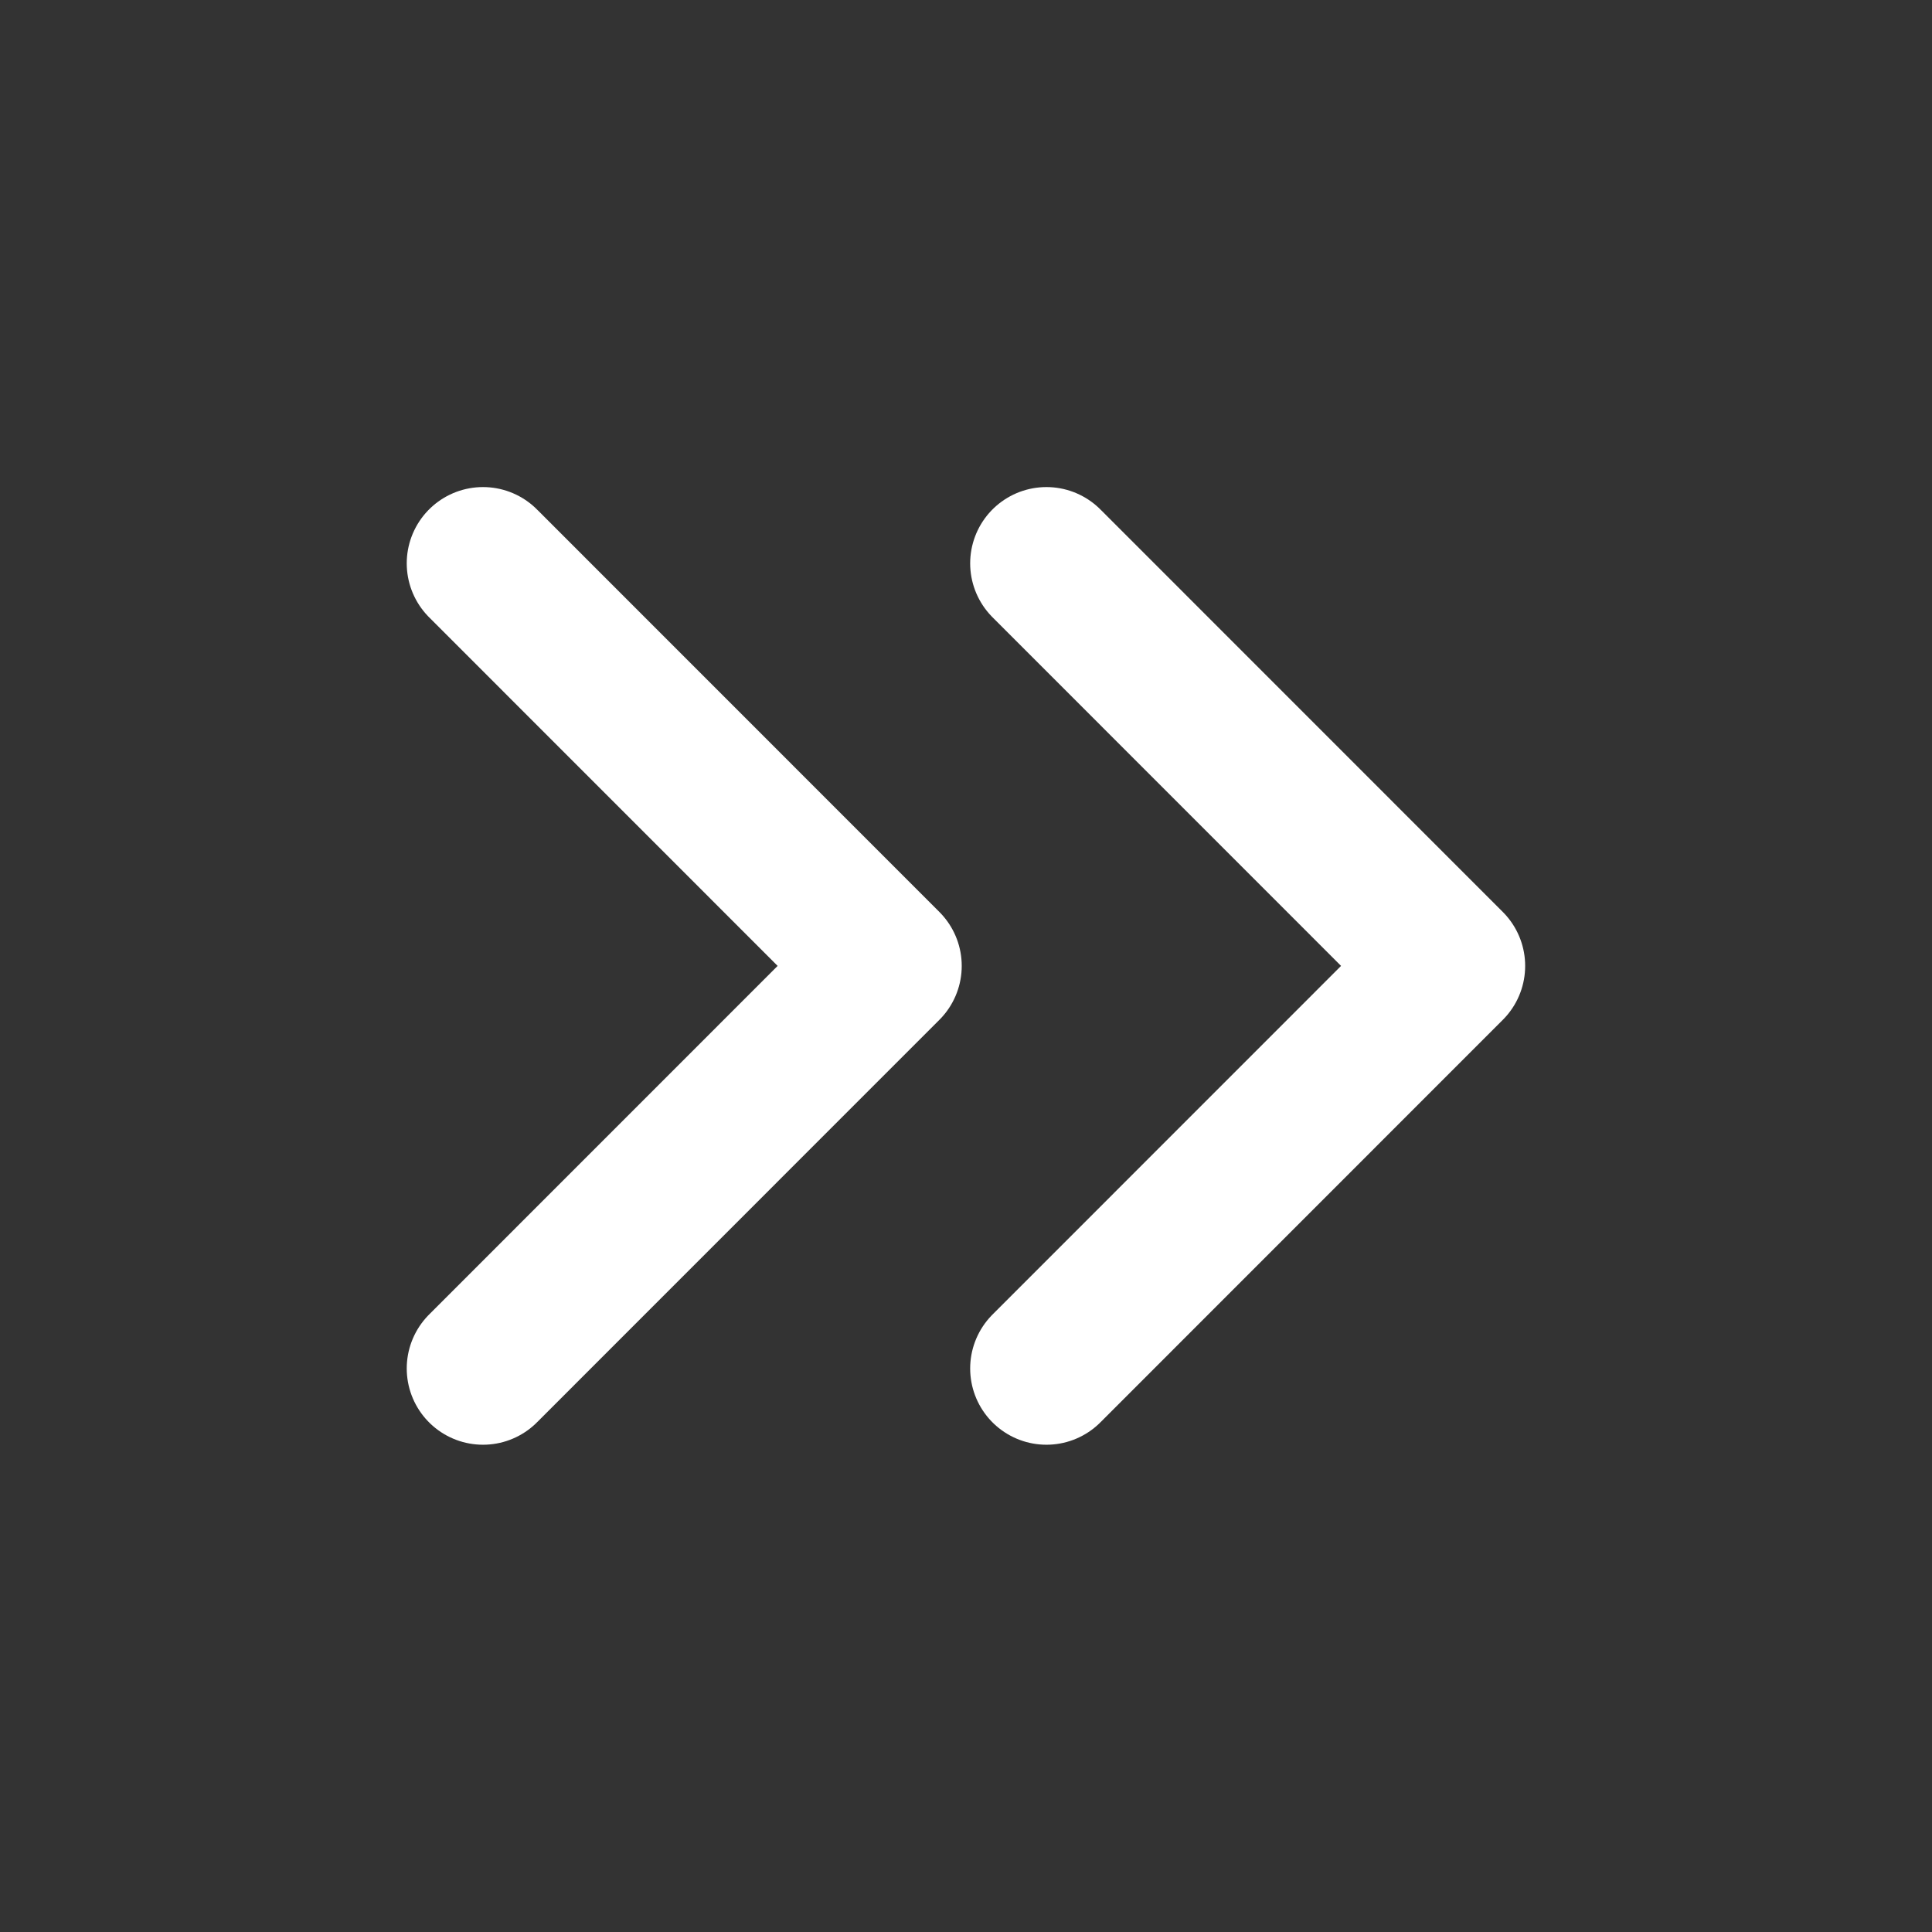
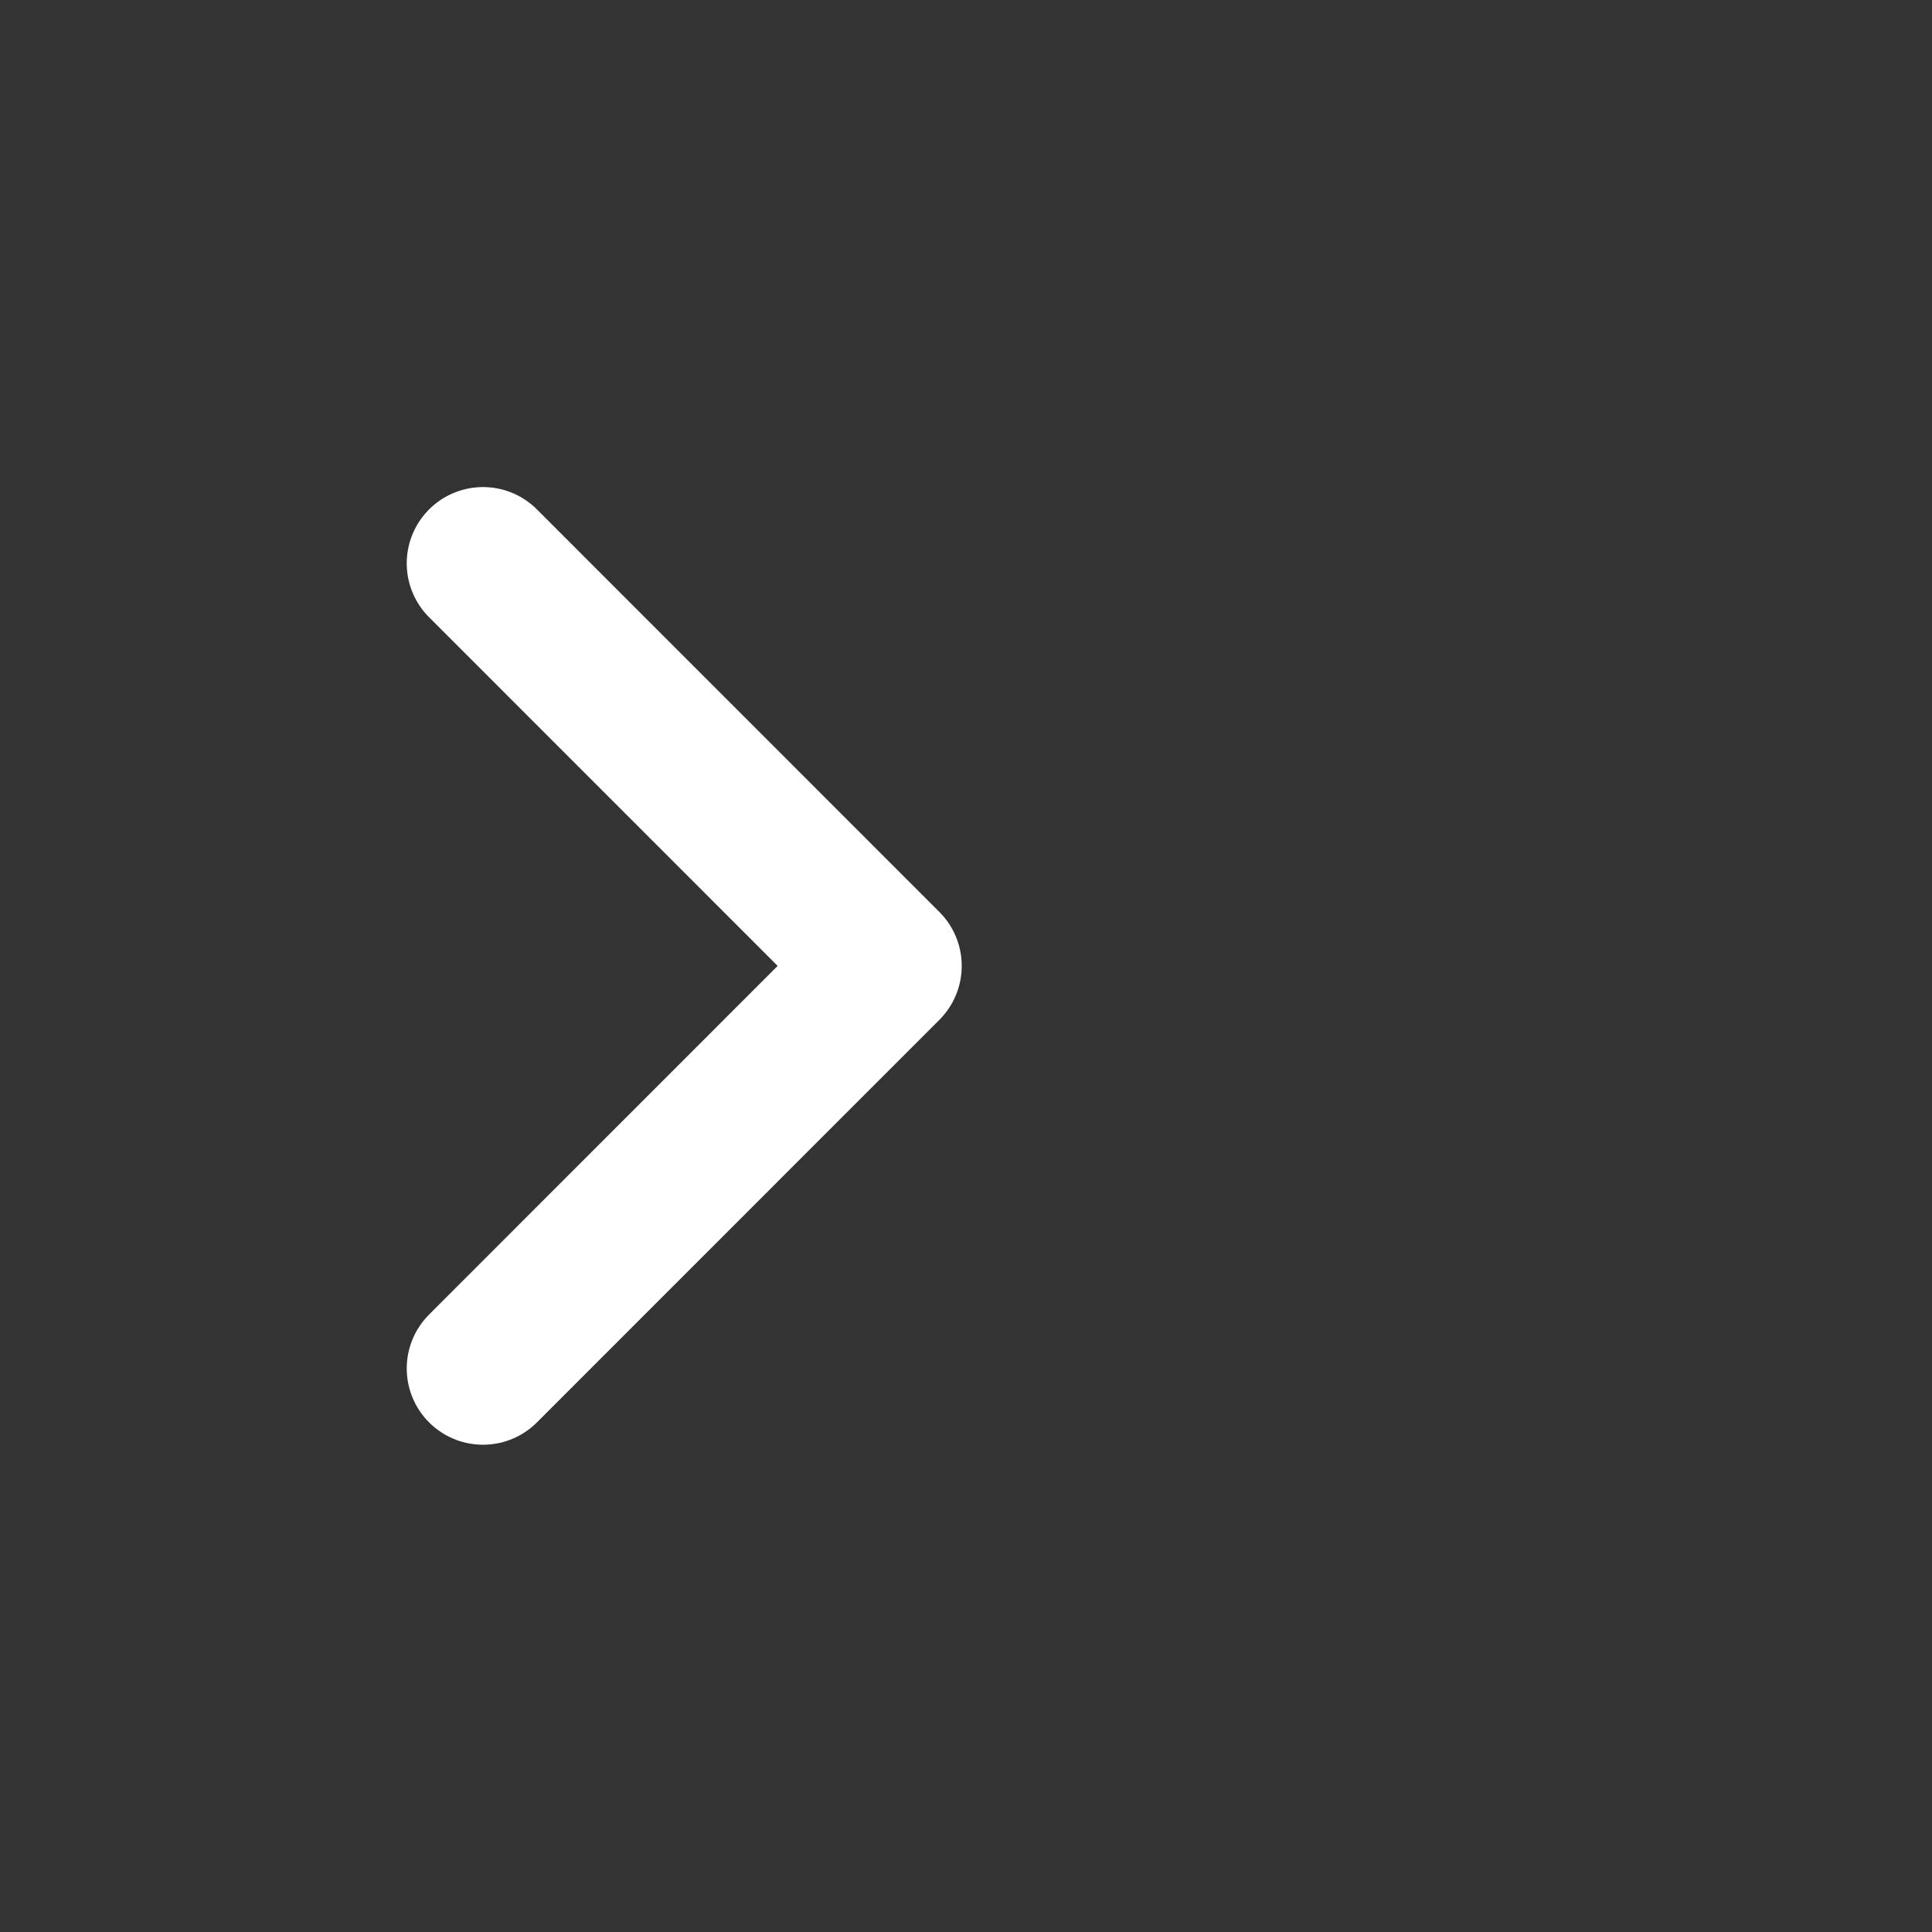
<svg xmlns="http://www.w3.org/2000/svg" width="38" height="38" viewBox="0 0 38 38" fill="none">
  <rect x="0" y="0" width="38" height="38" fill="#333333" stroke="none" />
-   <path d="M20.582 26.916L28.498 18.998L20.582 11.08" stroke="white" stroke-width="3" stroke-linecap="round" stroke-linejoin="round" />
  <path d="M9.5 26.916L17.416 18.998L9.5 11.08" stroke="white" stroke-width="3" stroke-linecap="round" stroke-linejoin="round" />
</svg>